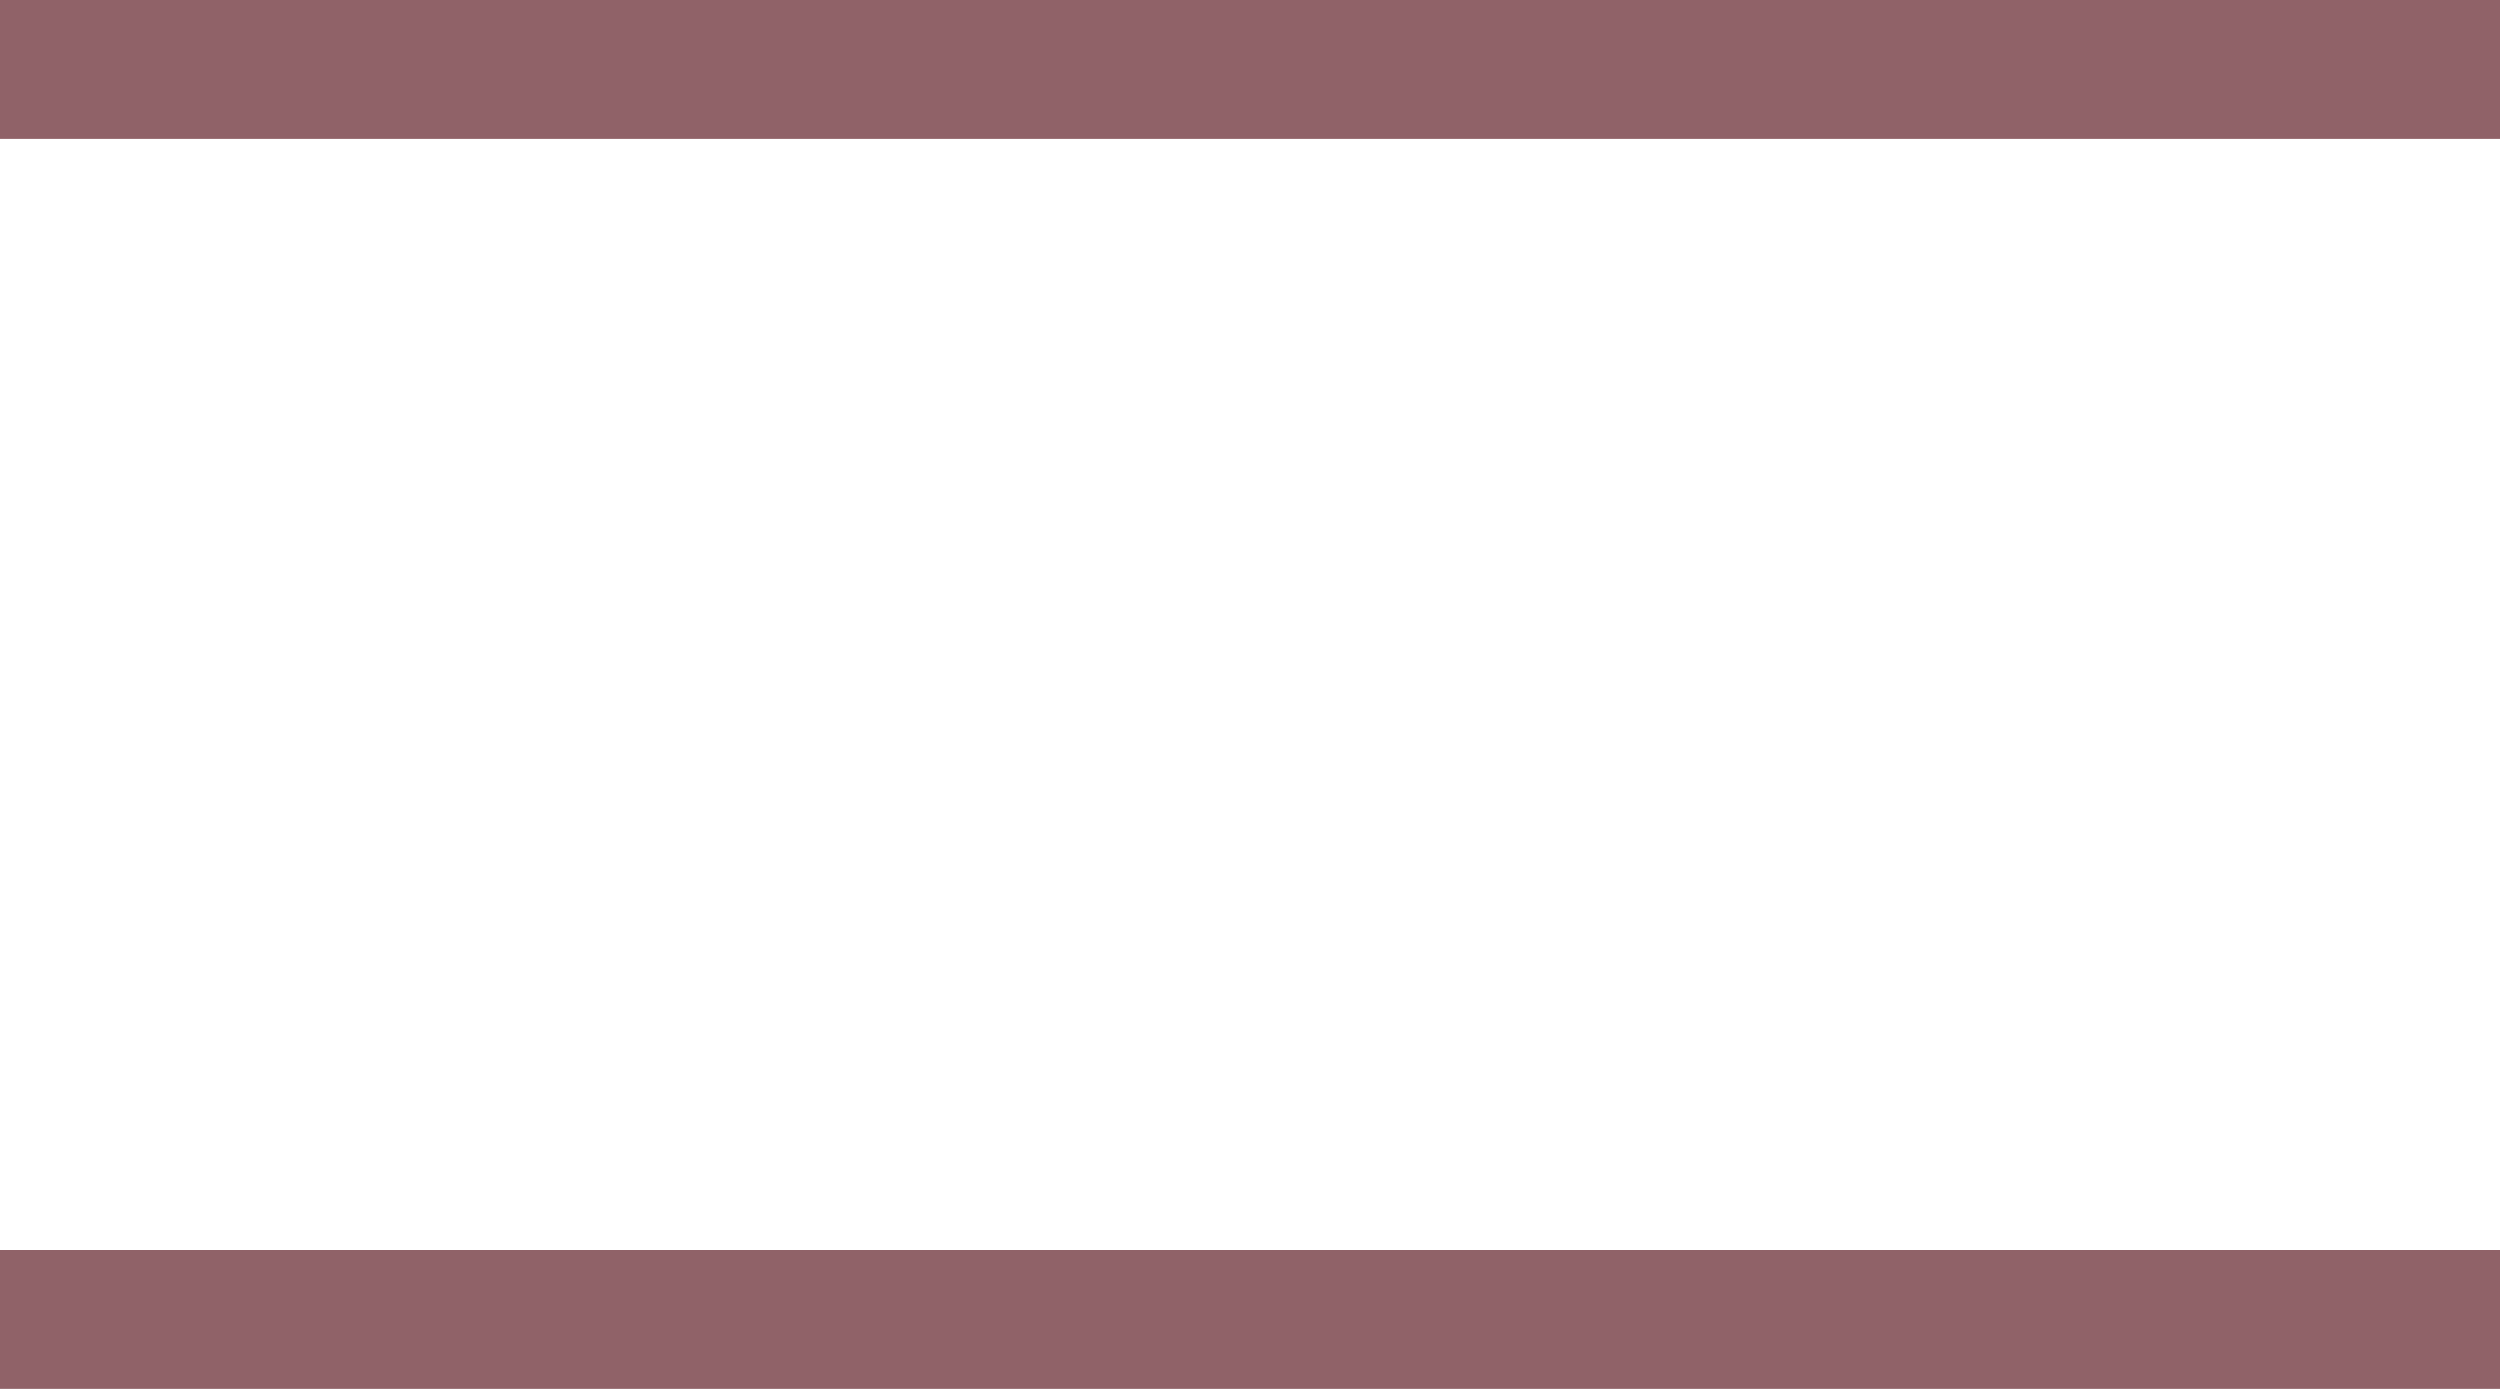
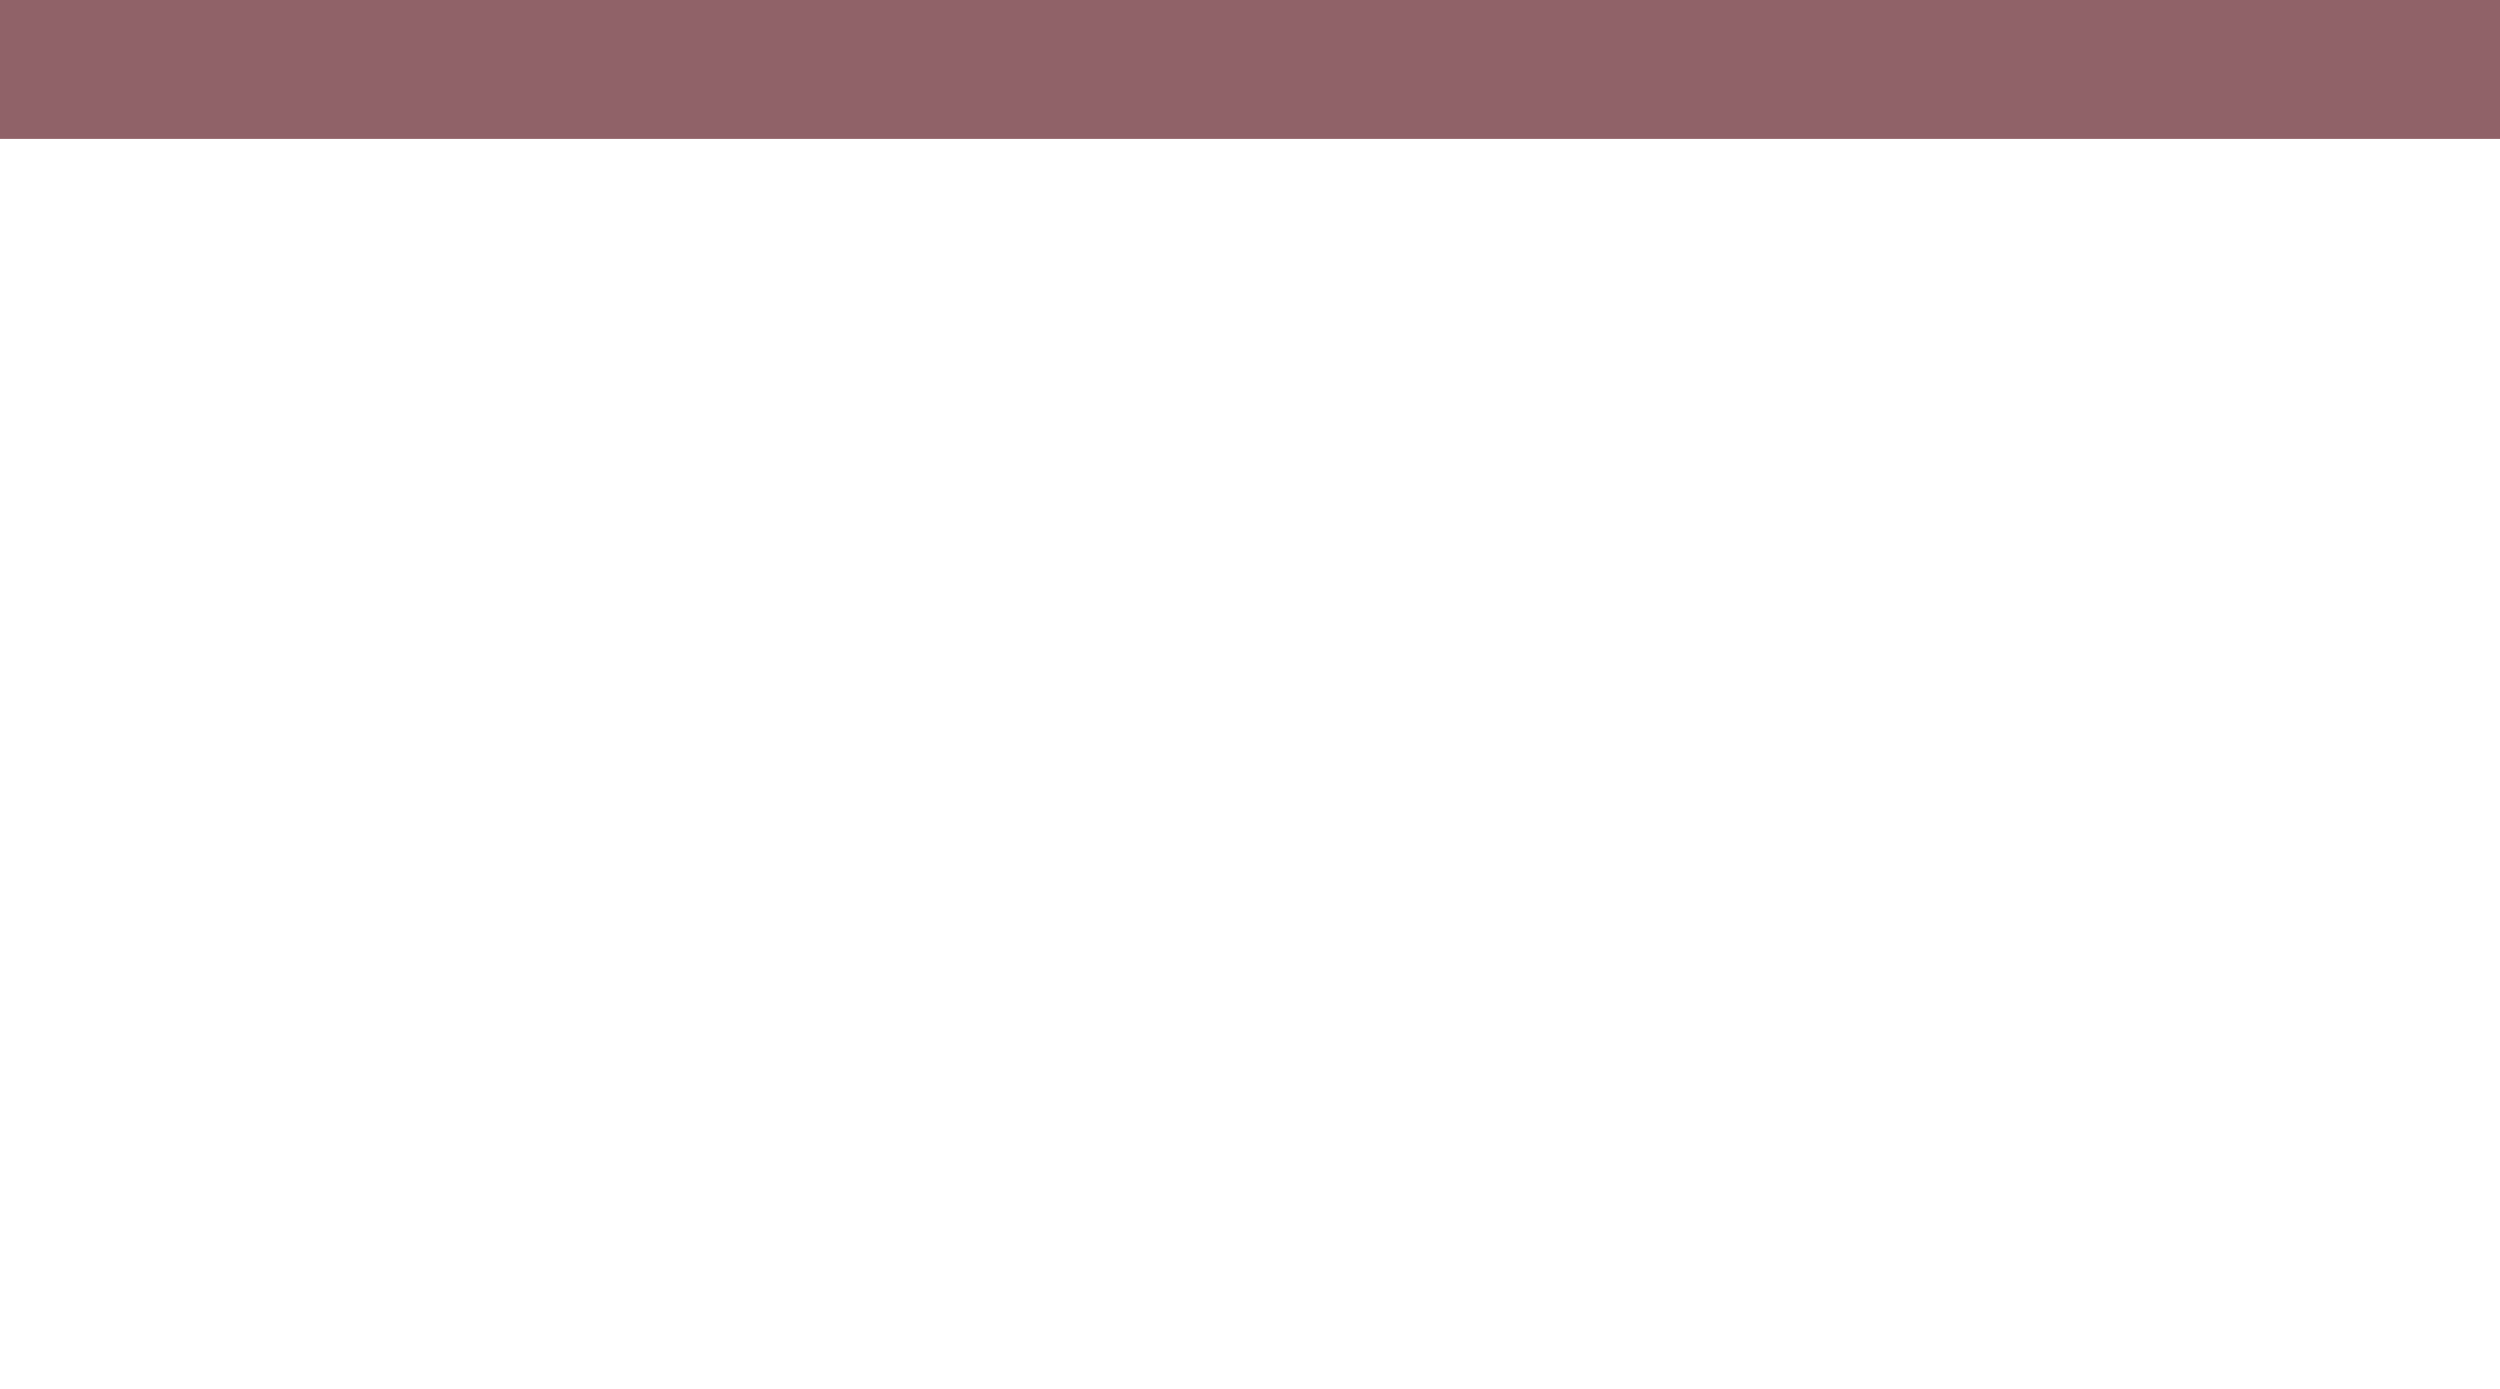
<svg xmlns="http://www.w3.org/2000/svg" id="Layer_1" data-name="Layer 1" viewBox="0 0 36 20">
  <defs>
    <style>
      .cls-1 {
        fill: none;
        stroke: #906268;
        stroke-miterlimit: 10;
        stroke-width: 2px;
      }
    </style>
  </defs>
-   <line class="cls-1" y1="19" x2="36" y2="19" />
  <line class="cls-1" y1="1" x2="36" y2="1" />
</svg>